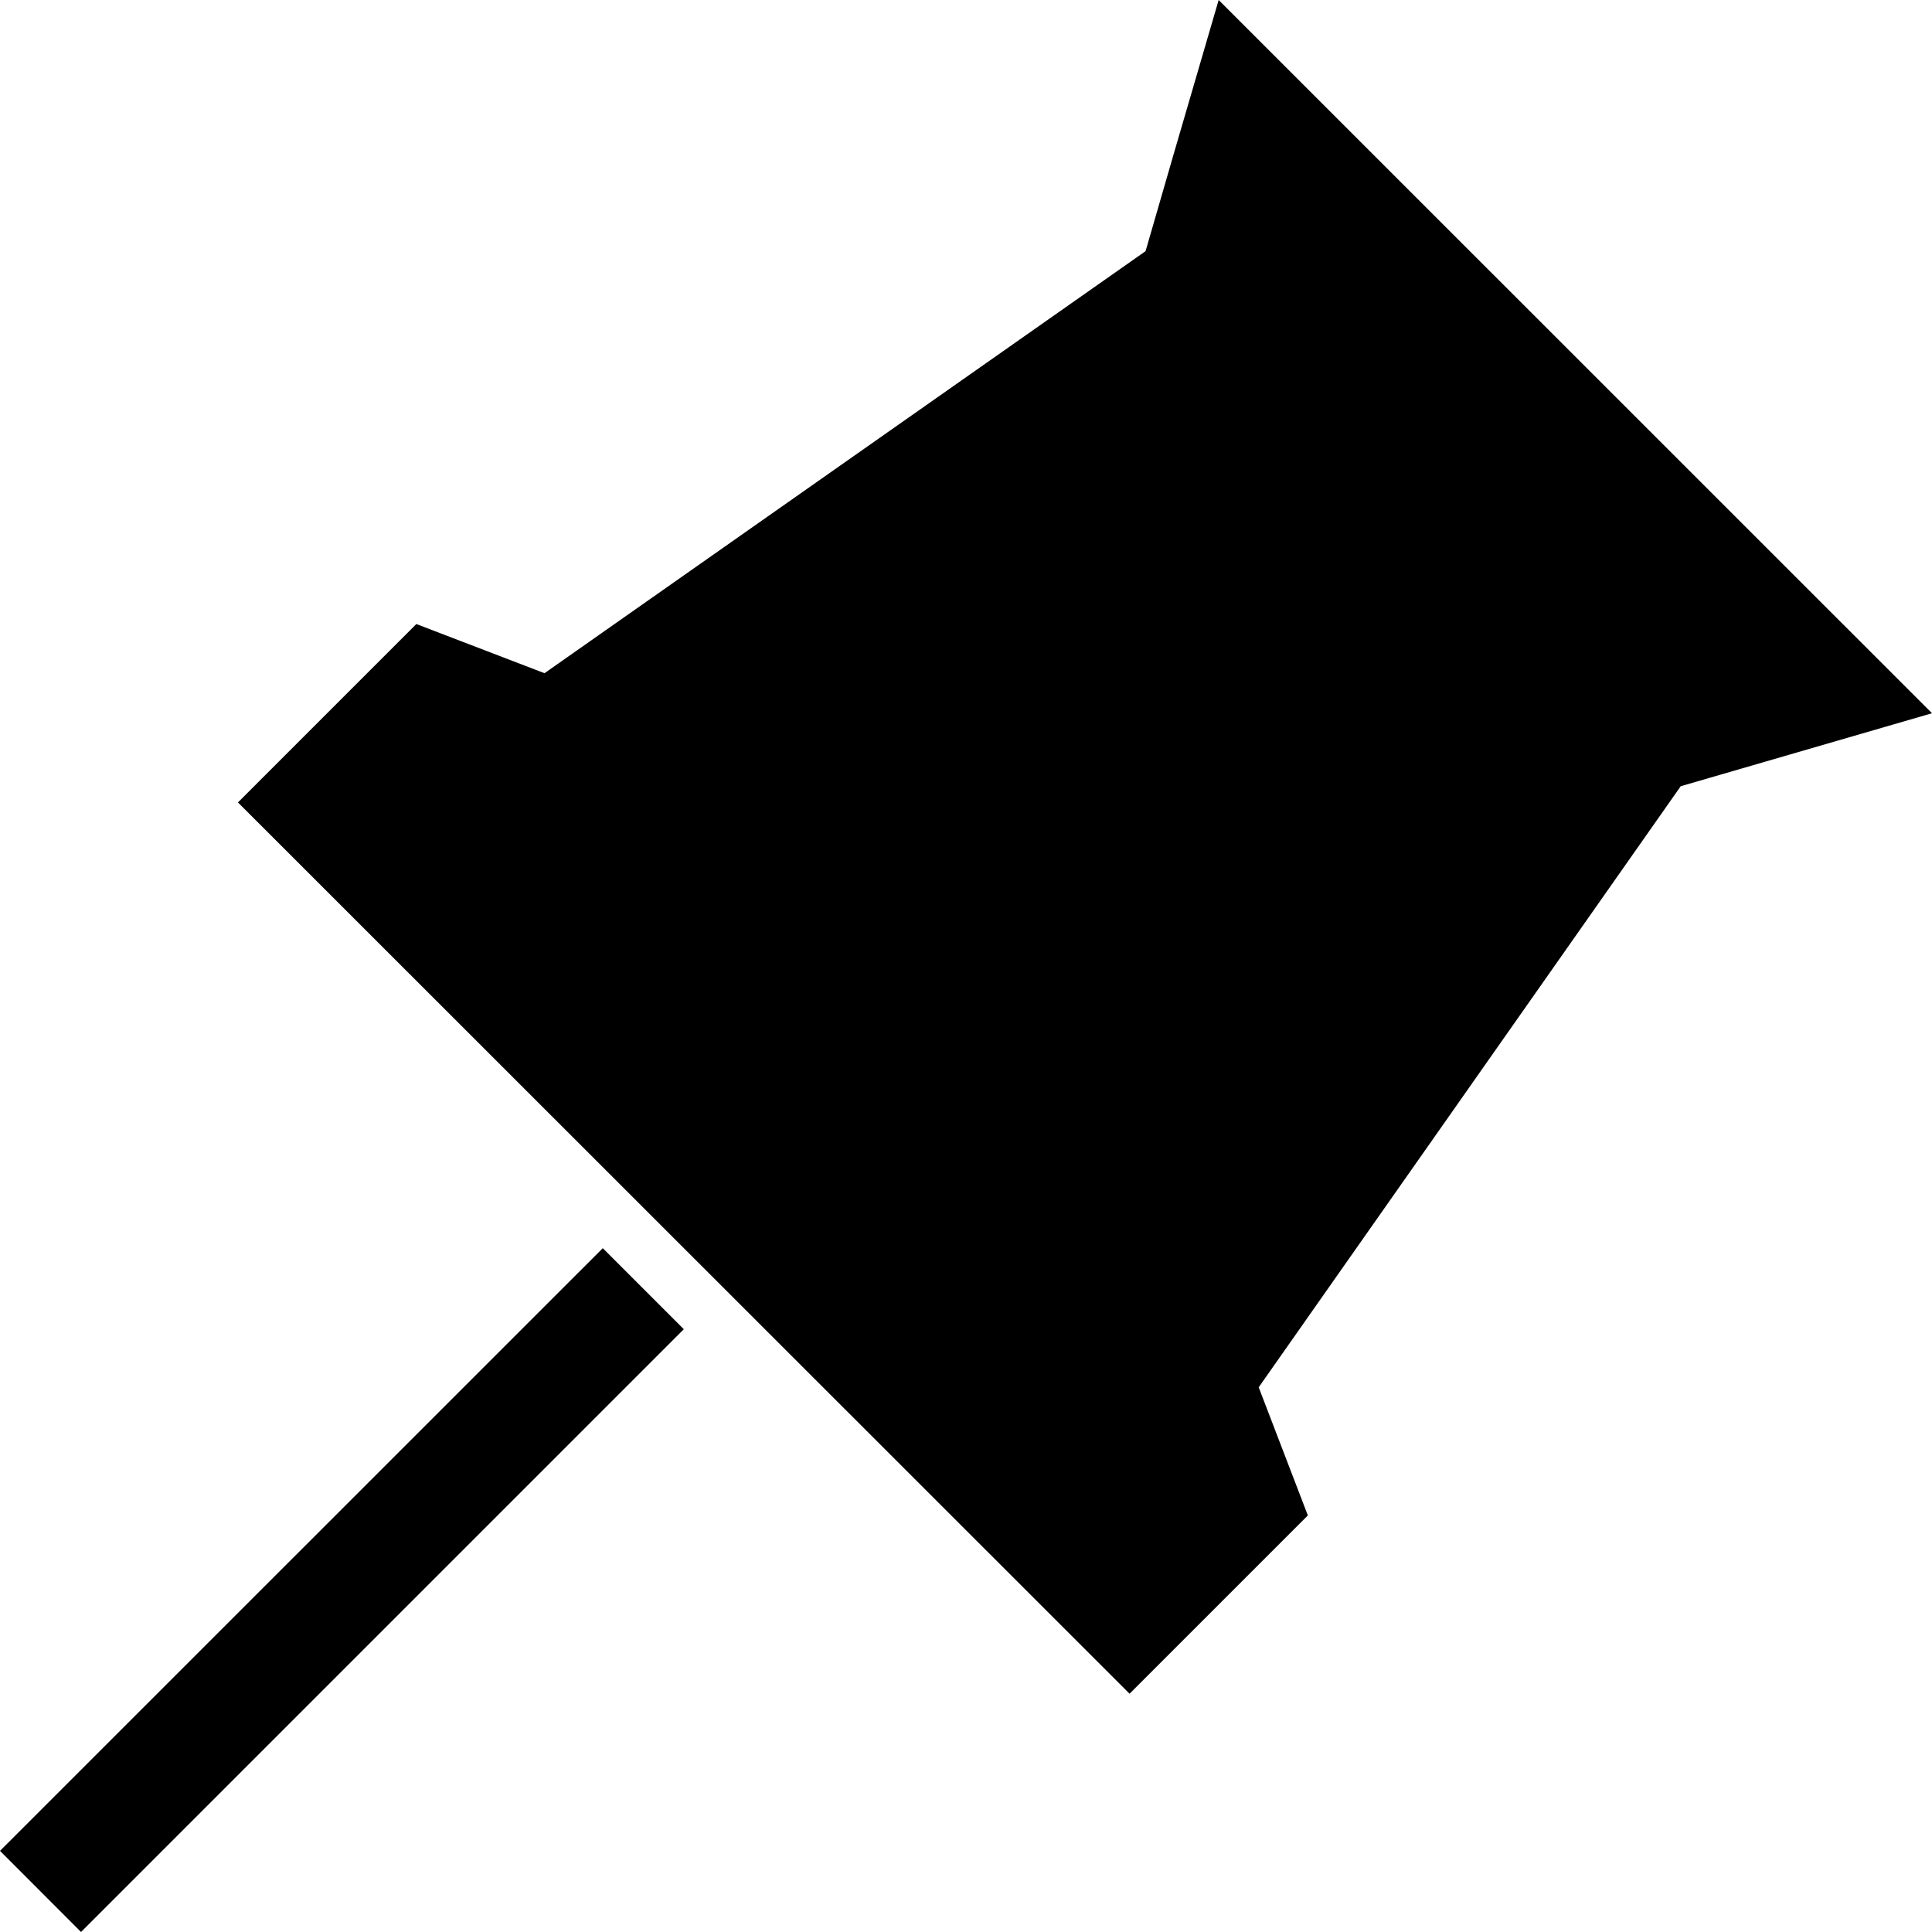
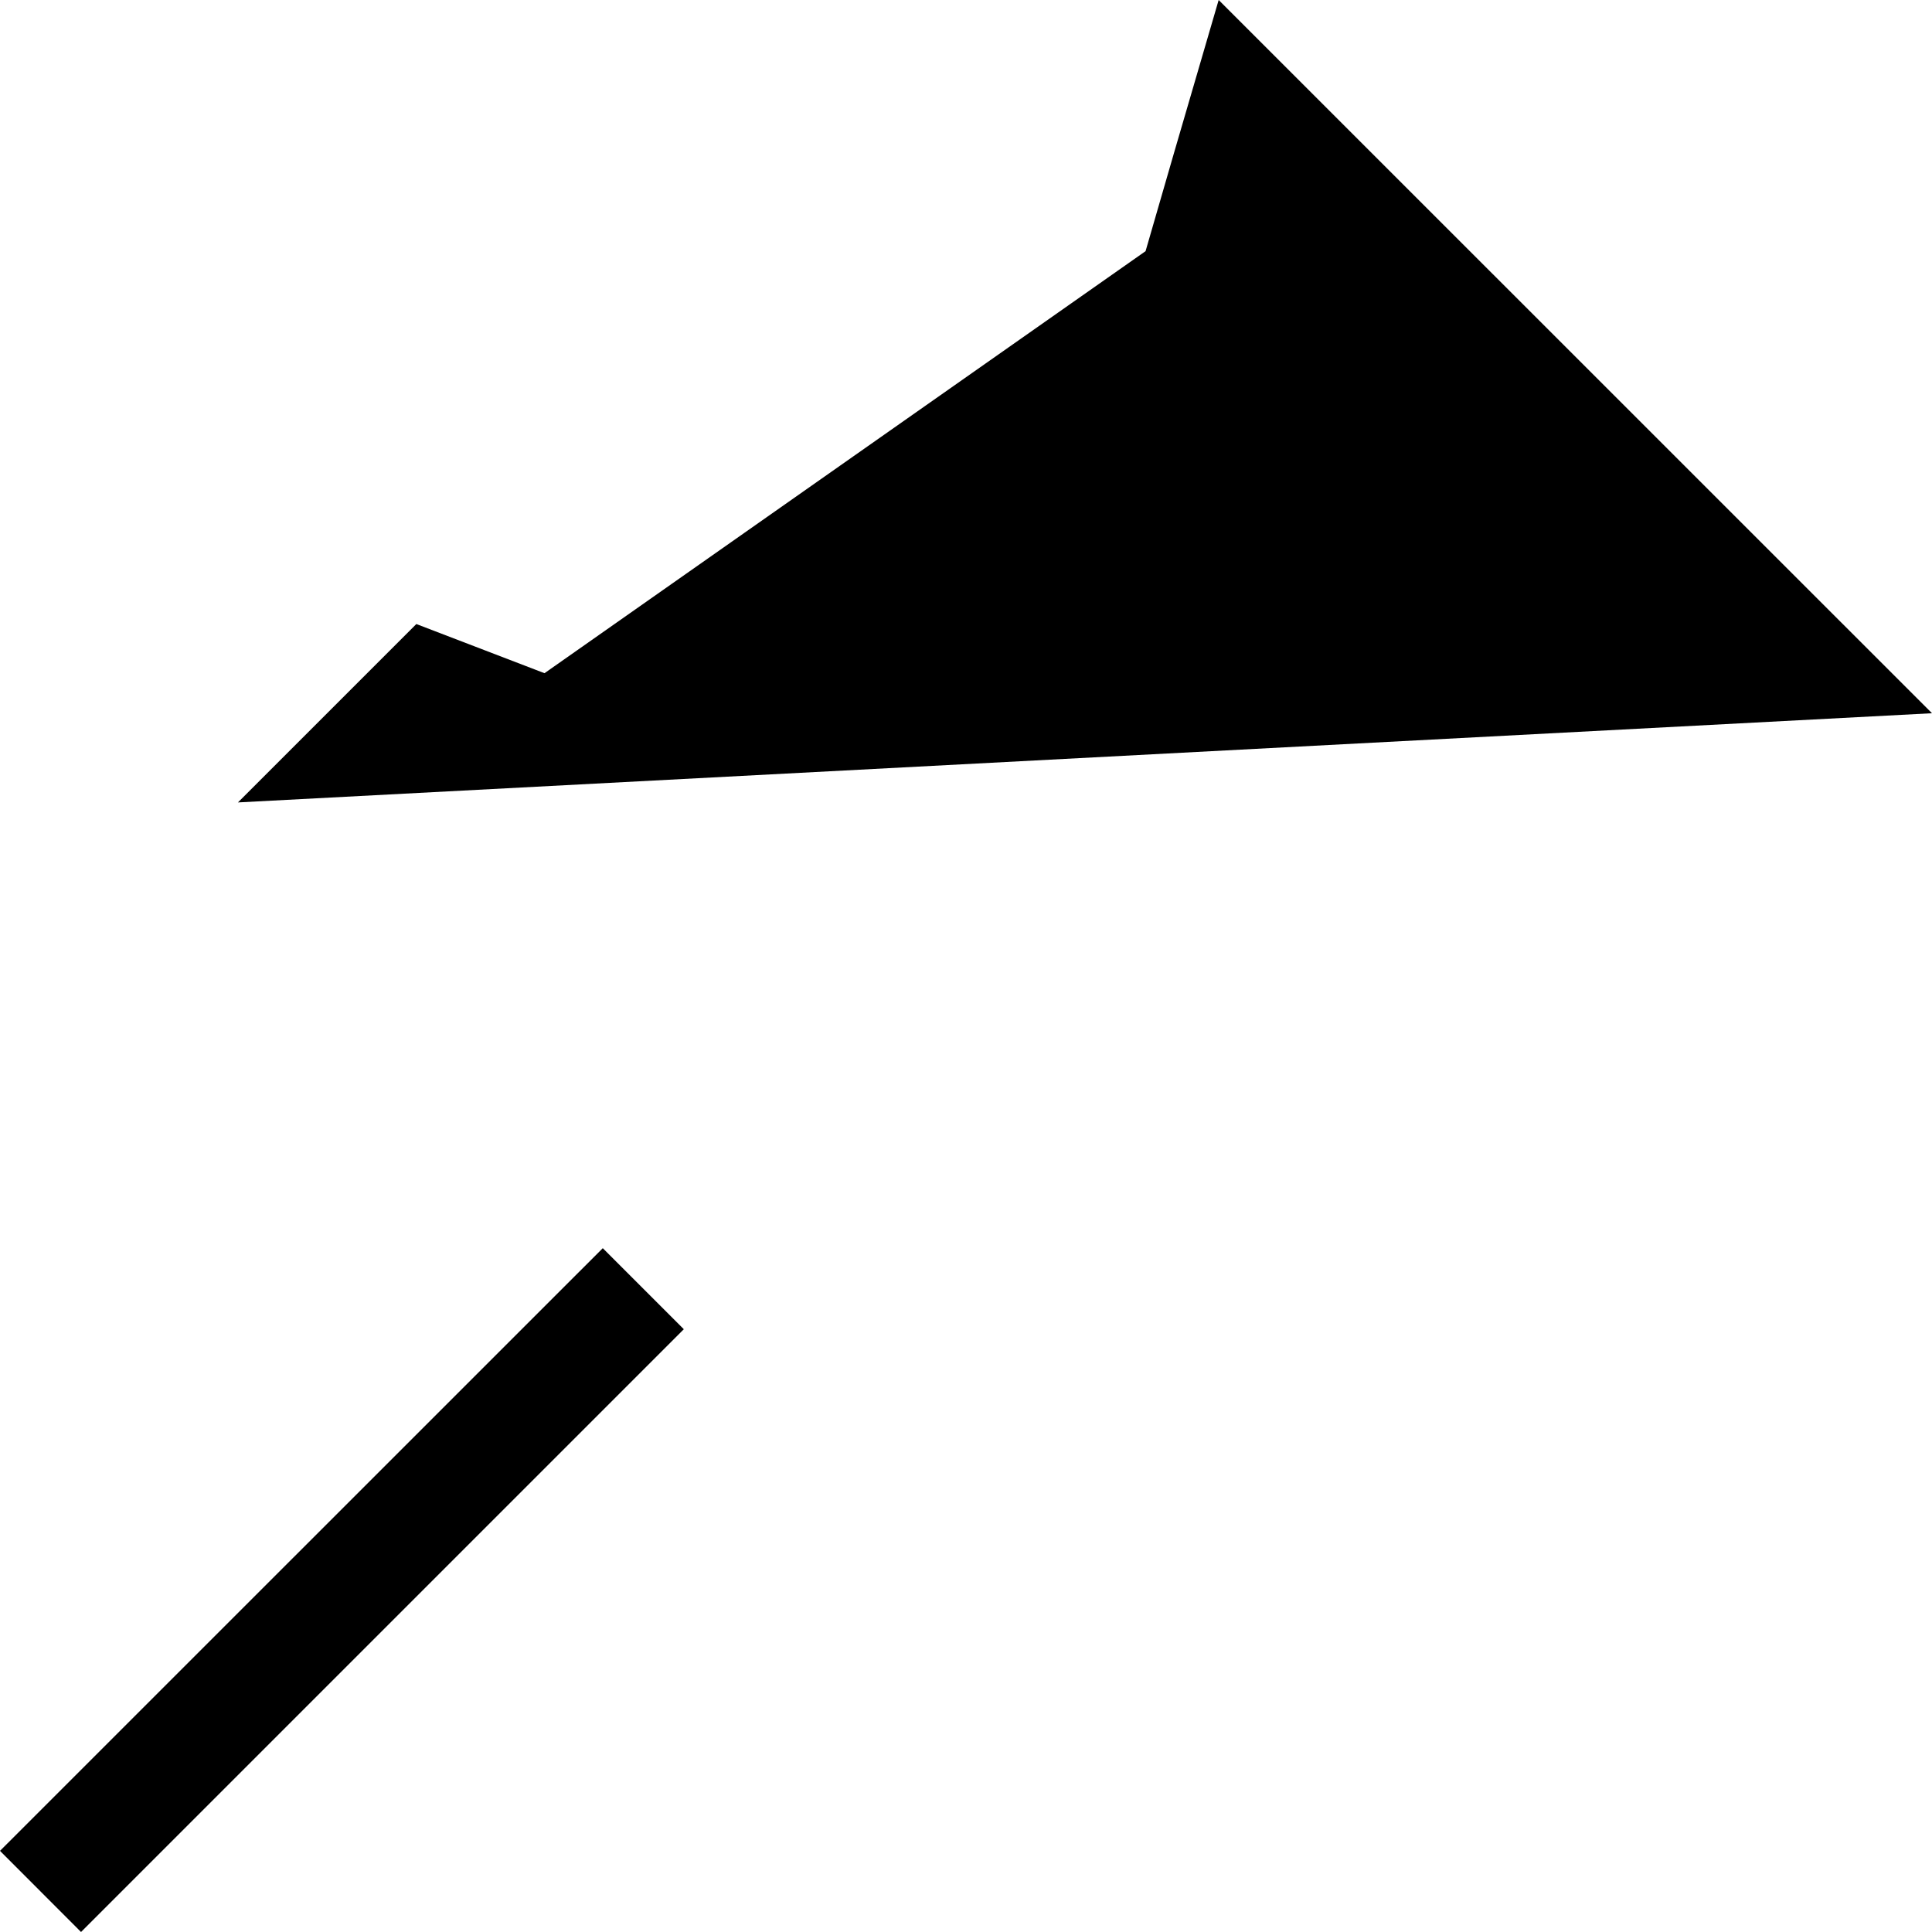
<svg xmlns="http://www.w3.org/2000/svg" viewBox="0 0 18 17.999">
-   <path d="M5.616,11.629l.755.755L.755,18,0,17.244ZM18,6.645l-2.341.68-3.932,5.6.458,1.194-1.661,1.661L2.217,7.476,3.879,5.814l1.194.458,5.6-3.932.264-.912L11.354,0Z" transform="translate(0 0)" />
+   <path d="M5.616,11.629l.755.755L.755,18,0,17.244ZM18,6.645L2.217,7.476,3.879,5.814l1.194.458,5.6-3.932.264-.912L11.354,0Z" transform="translate(0 0)" />
</svg>